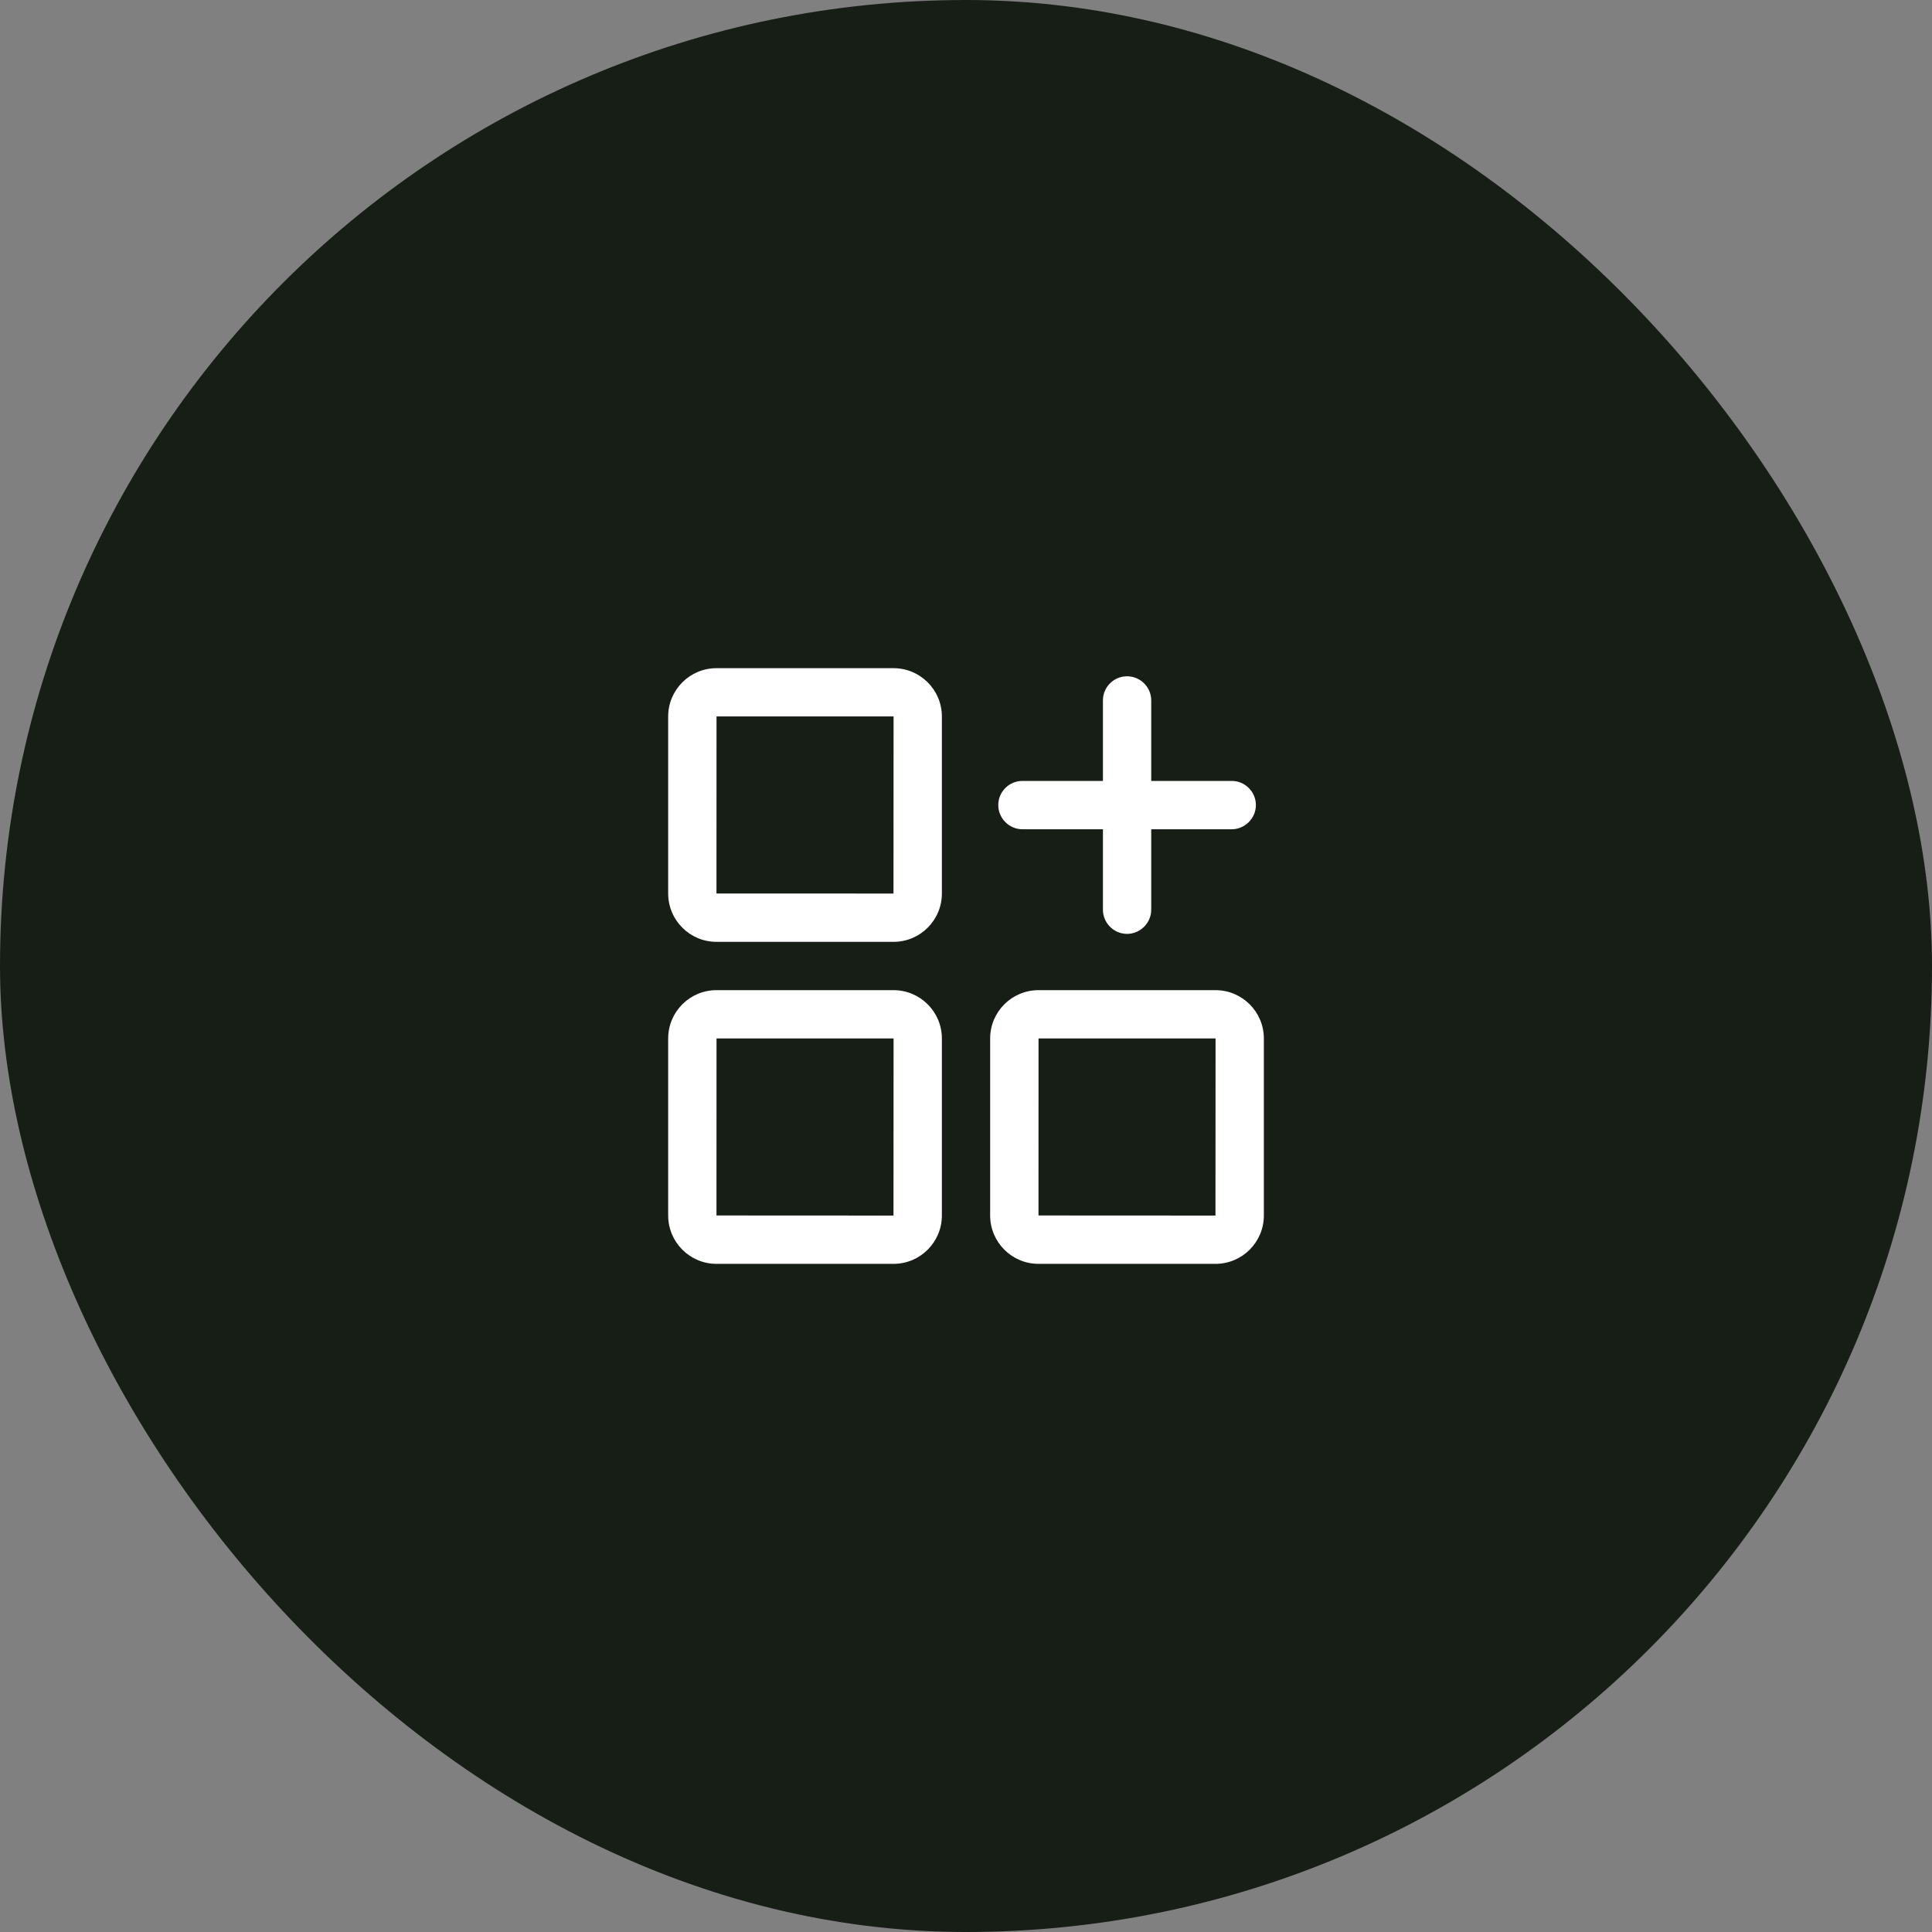
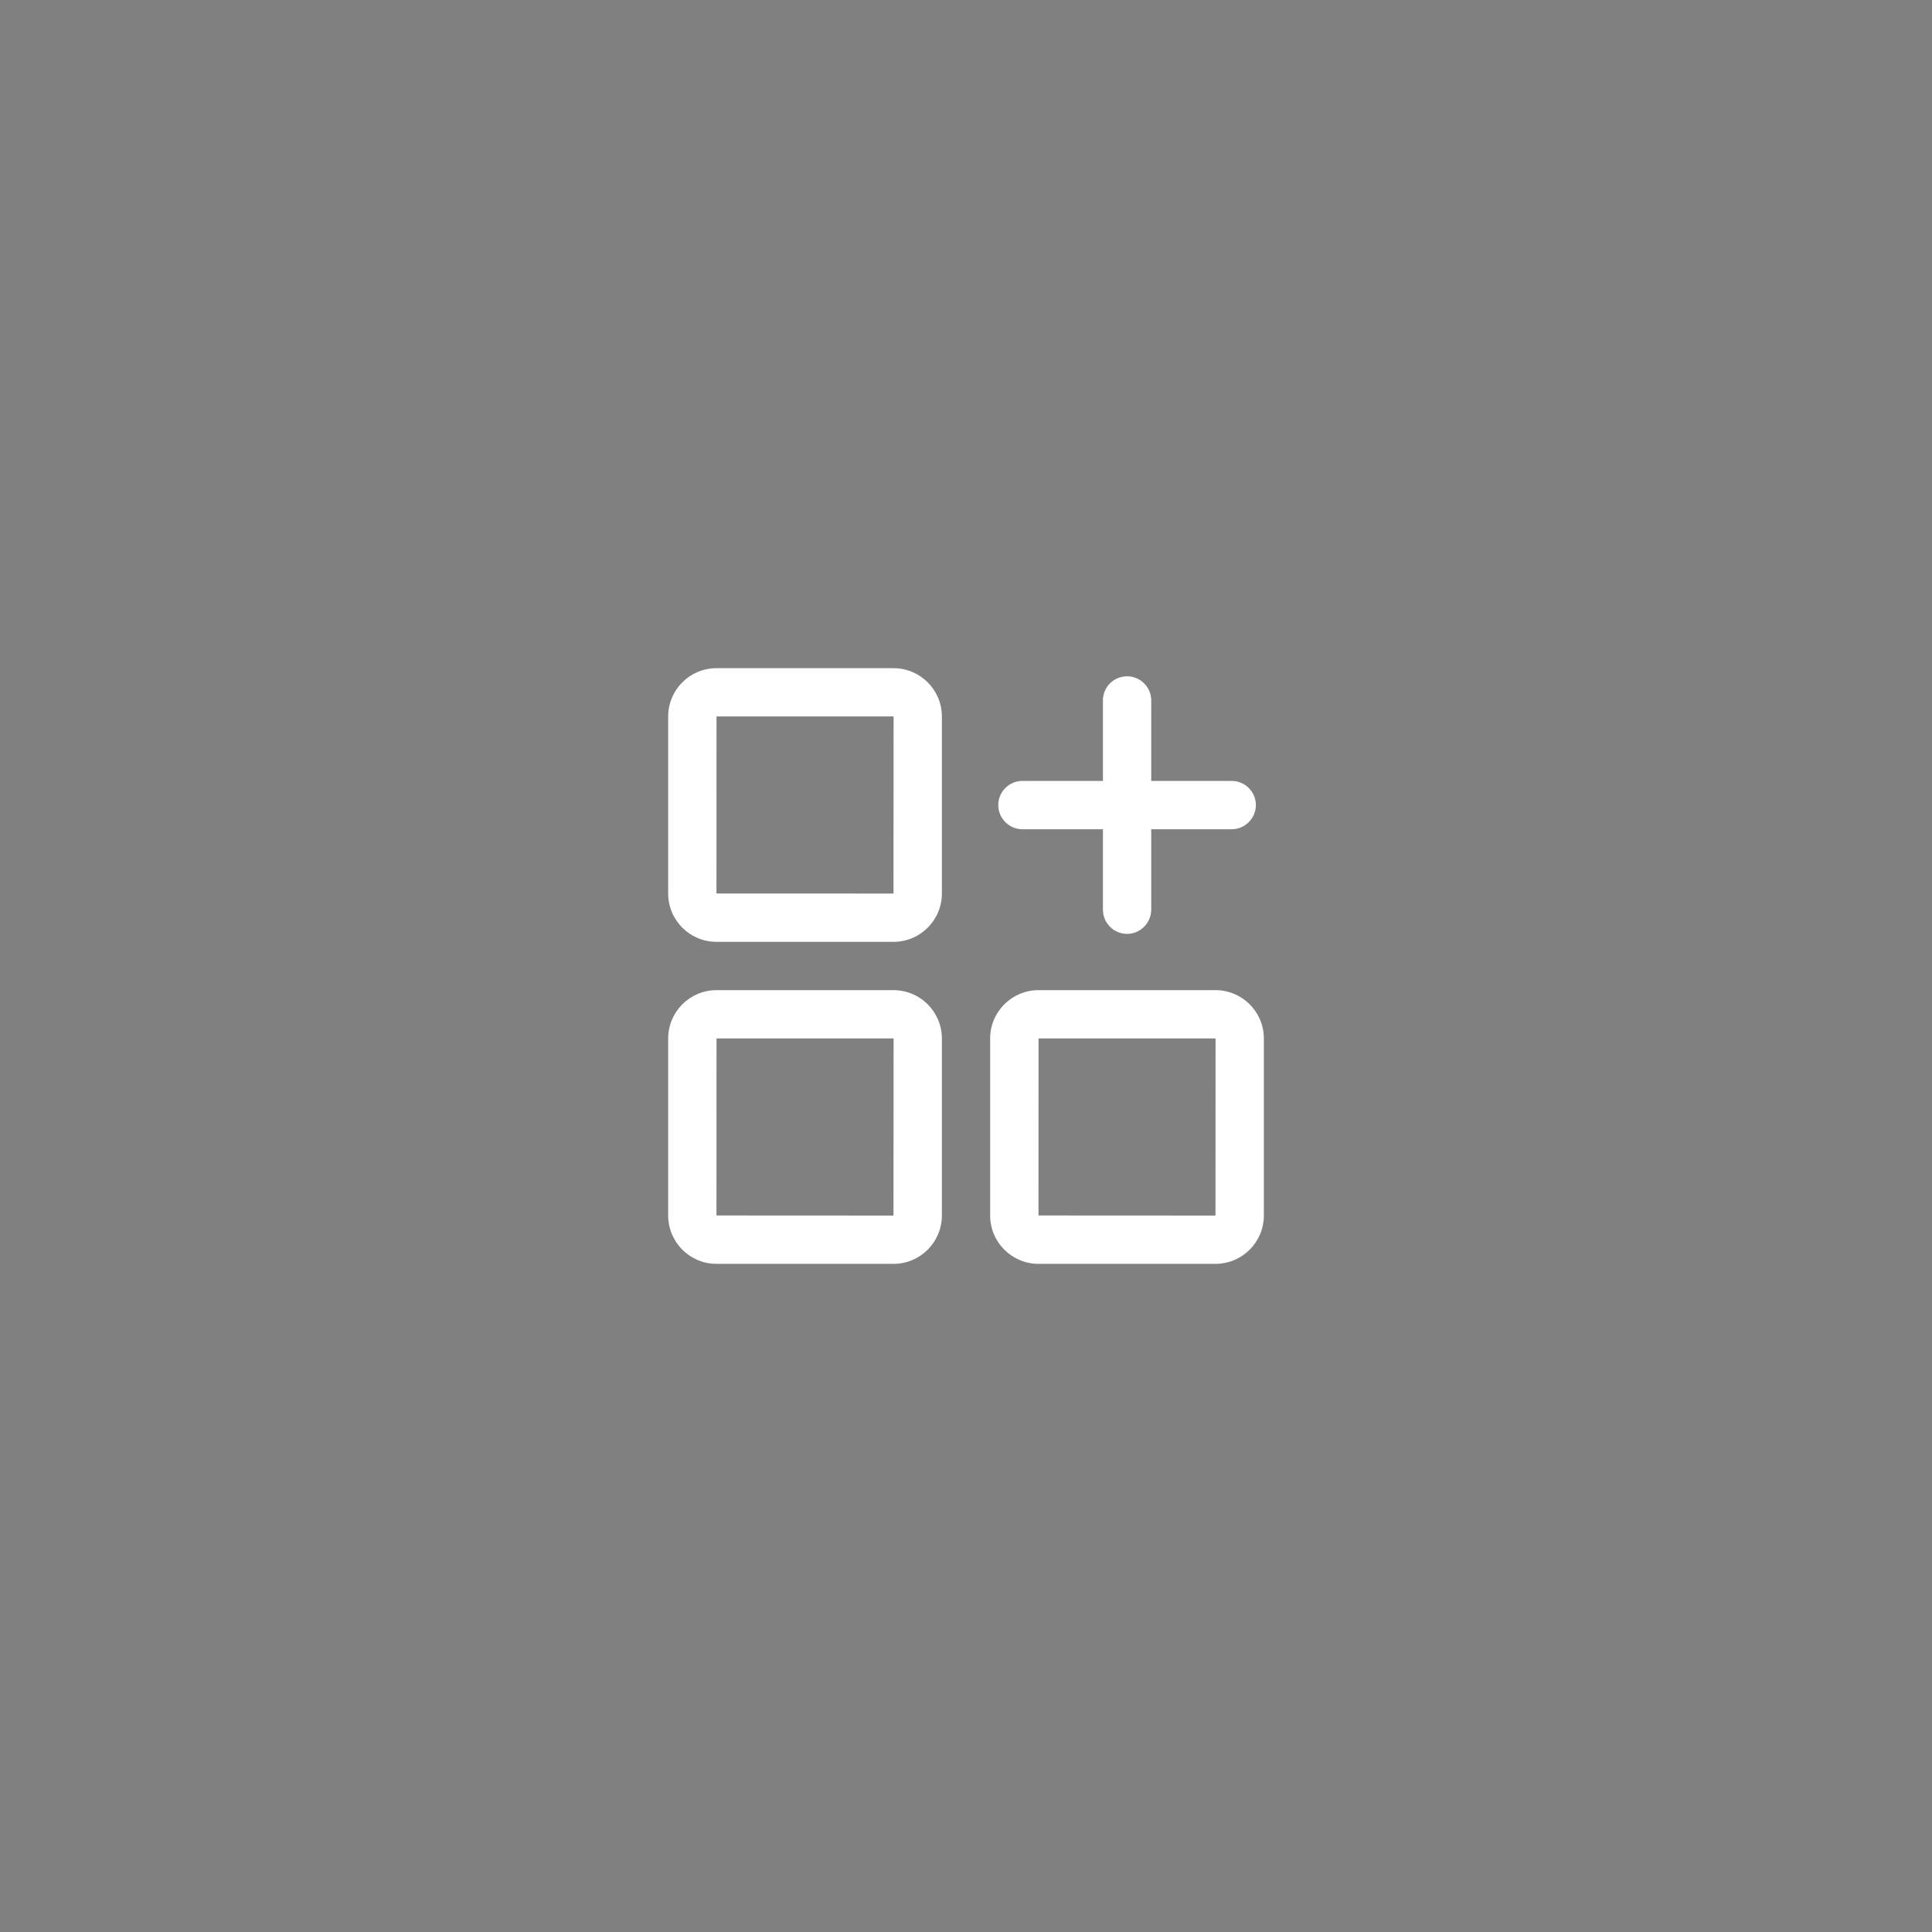
<svg xmlns="http://www.w3.org/2000/svg" width="64" height="64" viewBox="0 0 64 64" fill="none">
  <rect x="0" y="0" width="64" height="64" fill="#808080" stroke="none" />
-   <rect width="64" height="64" rx="32" fill="#171E16" />
  <path fill-rule="evenodd" clip-rule="evenodd" d="M40.803 25.869H38.136V23.203C38.136 22.76 37.773 22.403 37.336 22.403C36.893 22.403 36.536 22.76 36.536 23.203V25.869H33.869C33.427 25.869 33.069 26.227 33.069 26.669C33.069 27.106 33.427 27.47 33.869 27.47H36.536V30.136C36.536 30.573 36.893 30.936 37.336 30.936C37.773 30.936 38.136 30.573 38.136 30.136V27.47H40.803C41.24 27.47 41.603 27.106 41.603 26.669C41.603 26.227 41.24 25.869 40.803 25.869ZM40.264 32.8H34.403C33.518 32.8 32.8 33.517 32.8 34.402V40.264C32.8 41.149 33.518 41.867 34.403 41.867H40.264C41.149 41.867 41.867 41.149 41.867 40.264V34.402C41.867 33.517 41.149 32.8 40.264 32.8ZM40.264 34.4L40.267 34.402L40.264 40.267L34.401 40.264L34.403 34.4H40.264ZM29.598 32.8H23.736C22.851 32.8 22.134 33.517 22.134 34.402V40.264C22.134 41.149 22.851 41.867 23.736 41.867H29.598C30.483 41.867 31.201 41.149 31.201 40.264V34.402C31.201 33.517 30.483 32.8 29.598 32.8ZM29.598 34.4L29.601 34.402L29.598 40.267L23.734 40.264L23.736 34.4H29.598ZM29.598 22.134H23.736C22.851 22.134 22.134 22.851 22.134 23.736V29.598C22.134 30.482 22.851 31.2 23.736 31.2H29.598C30.483 31.2 31.201 30.482 31.201 29.598V23.736C31.201 22.851 30.483 22.134 29.598 22.134ZM29.598 23.733L29.601 23.736L29.598 29.6L23.734 29.598L23.736 23.733H29.598Z" fill="white" />
</svg>